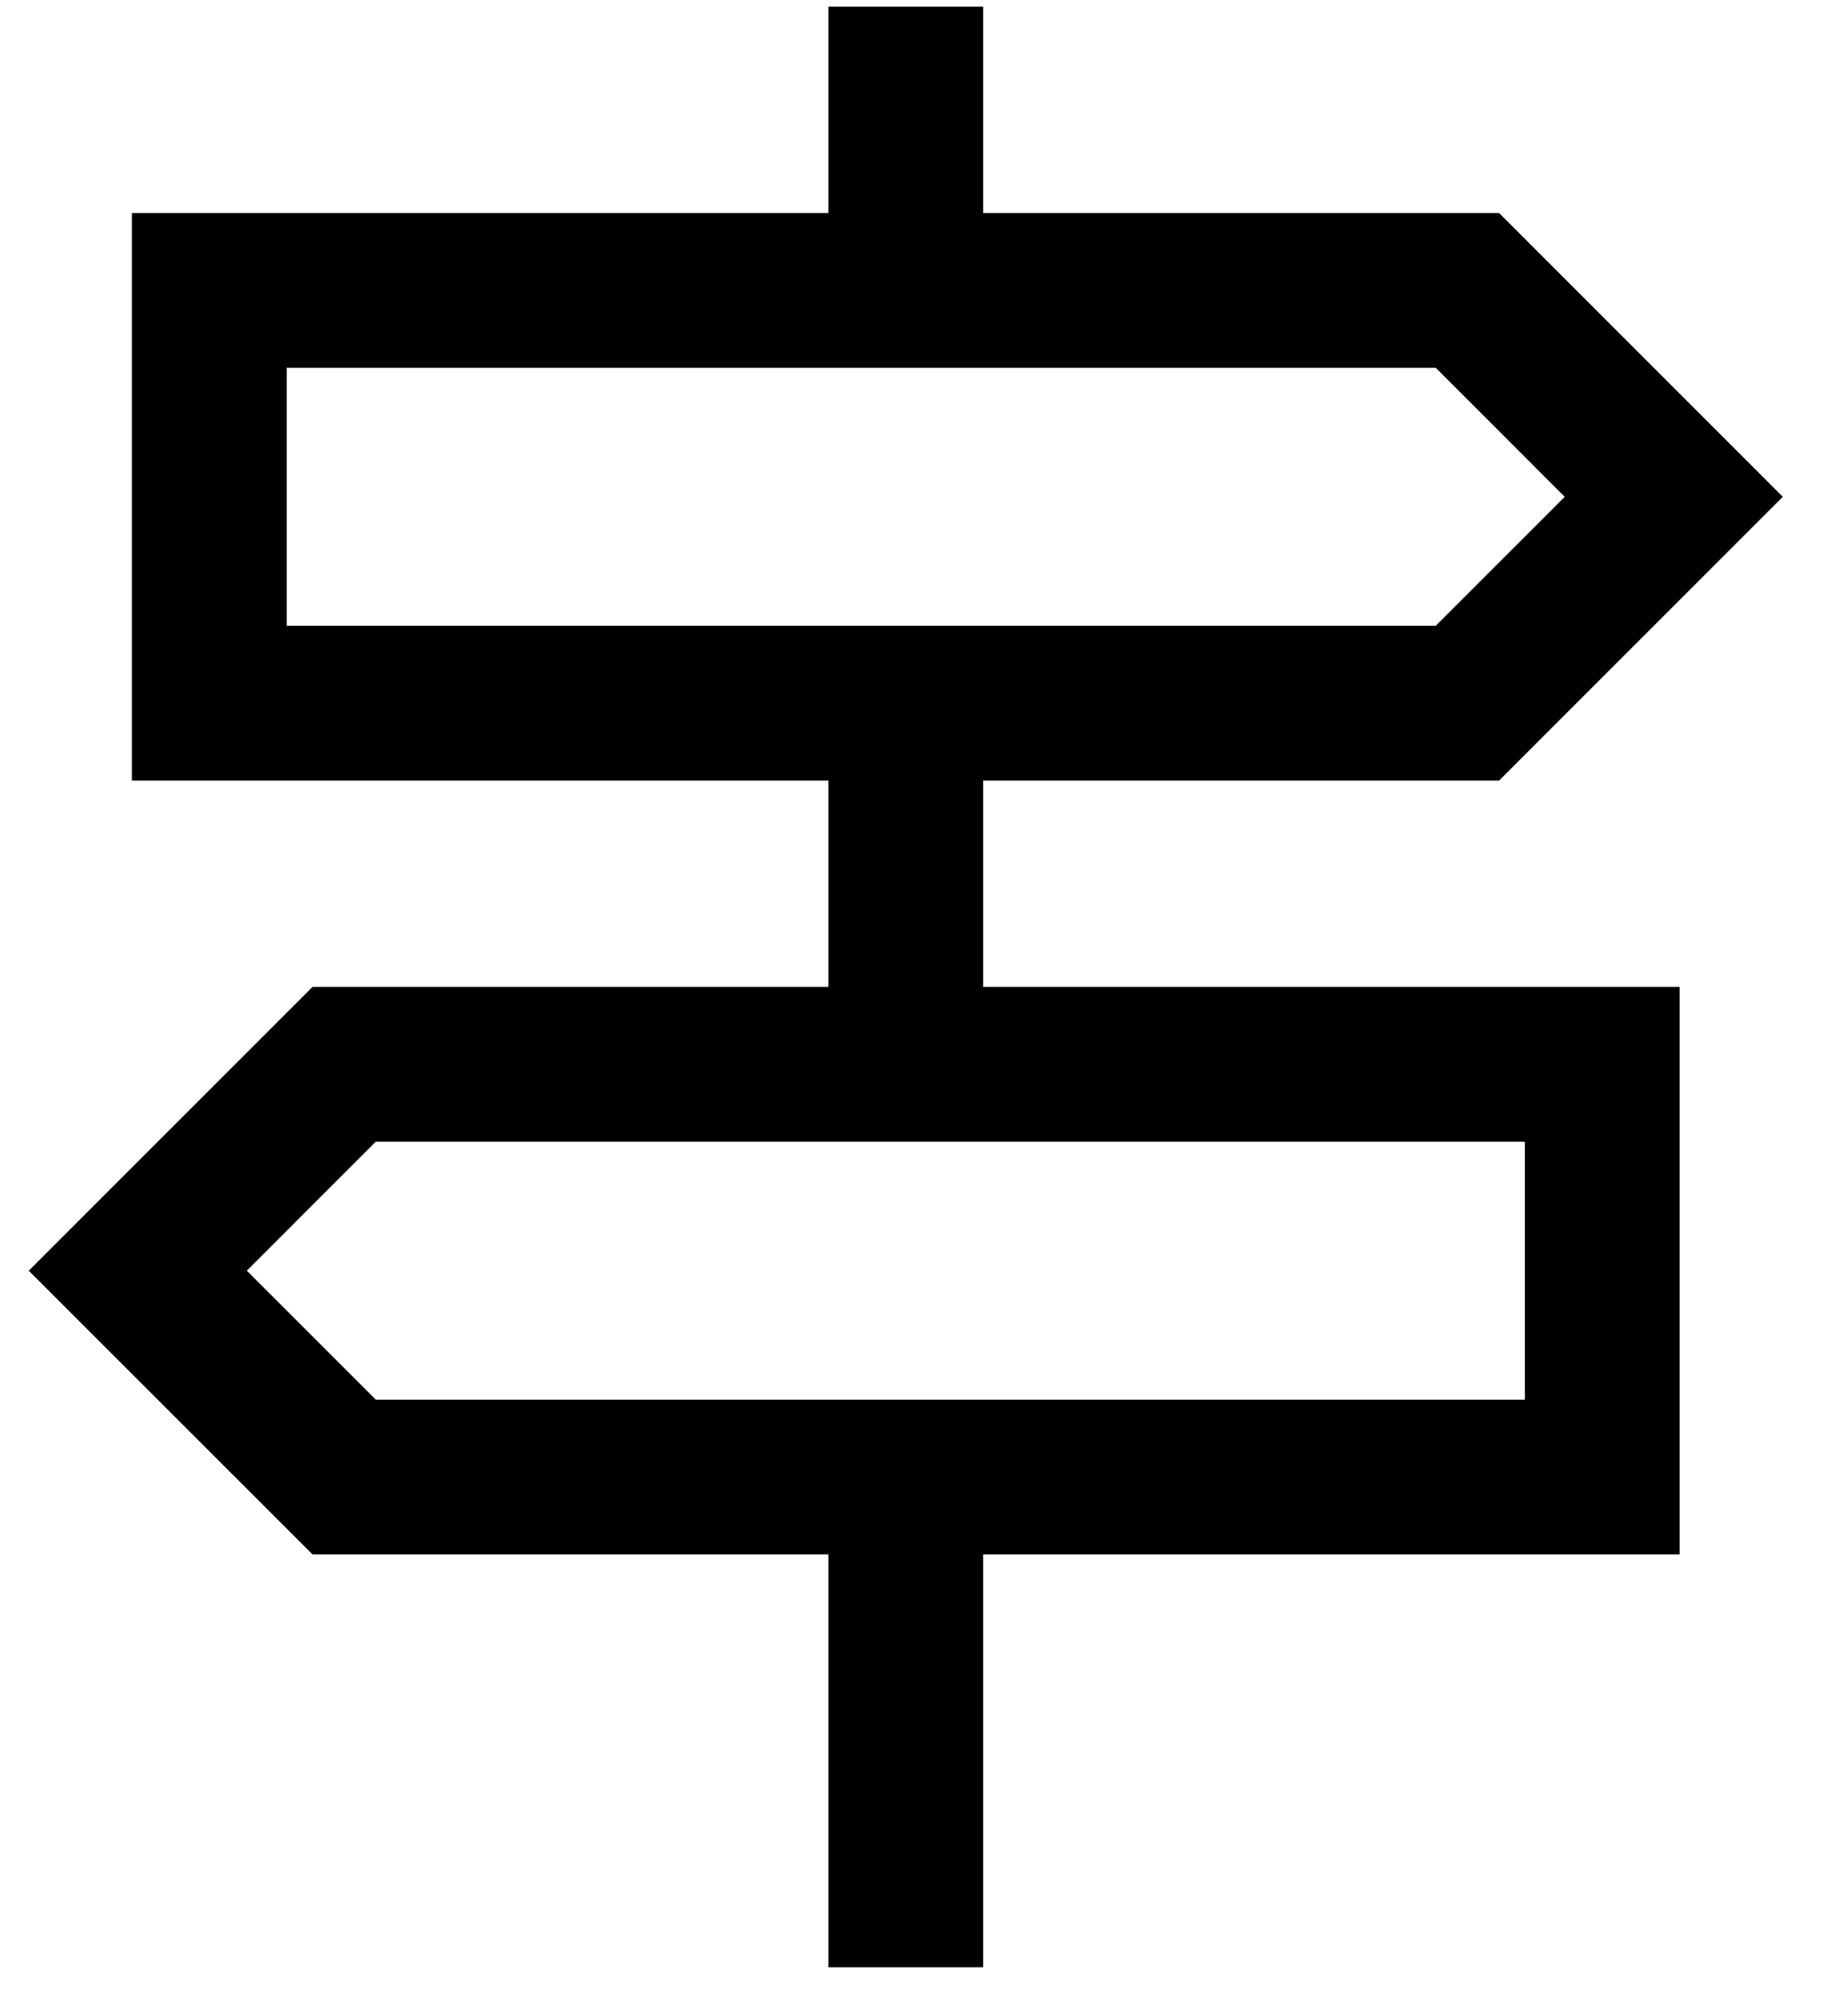
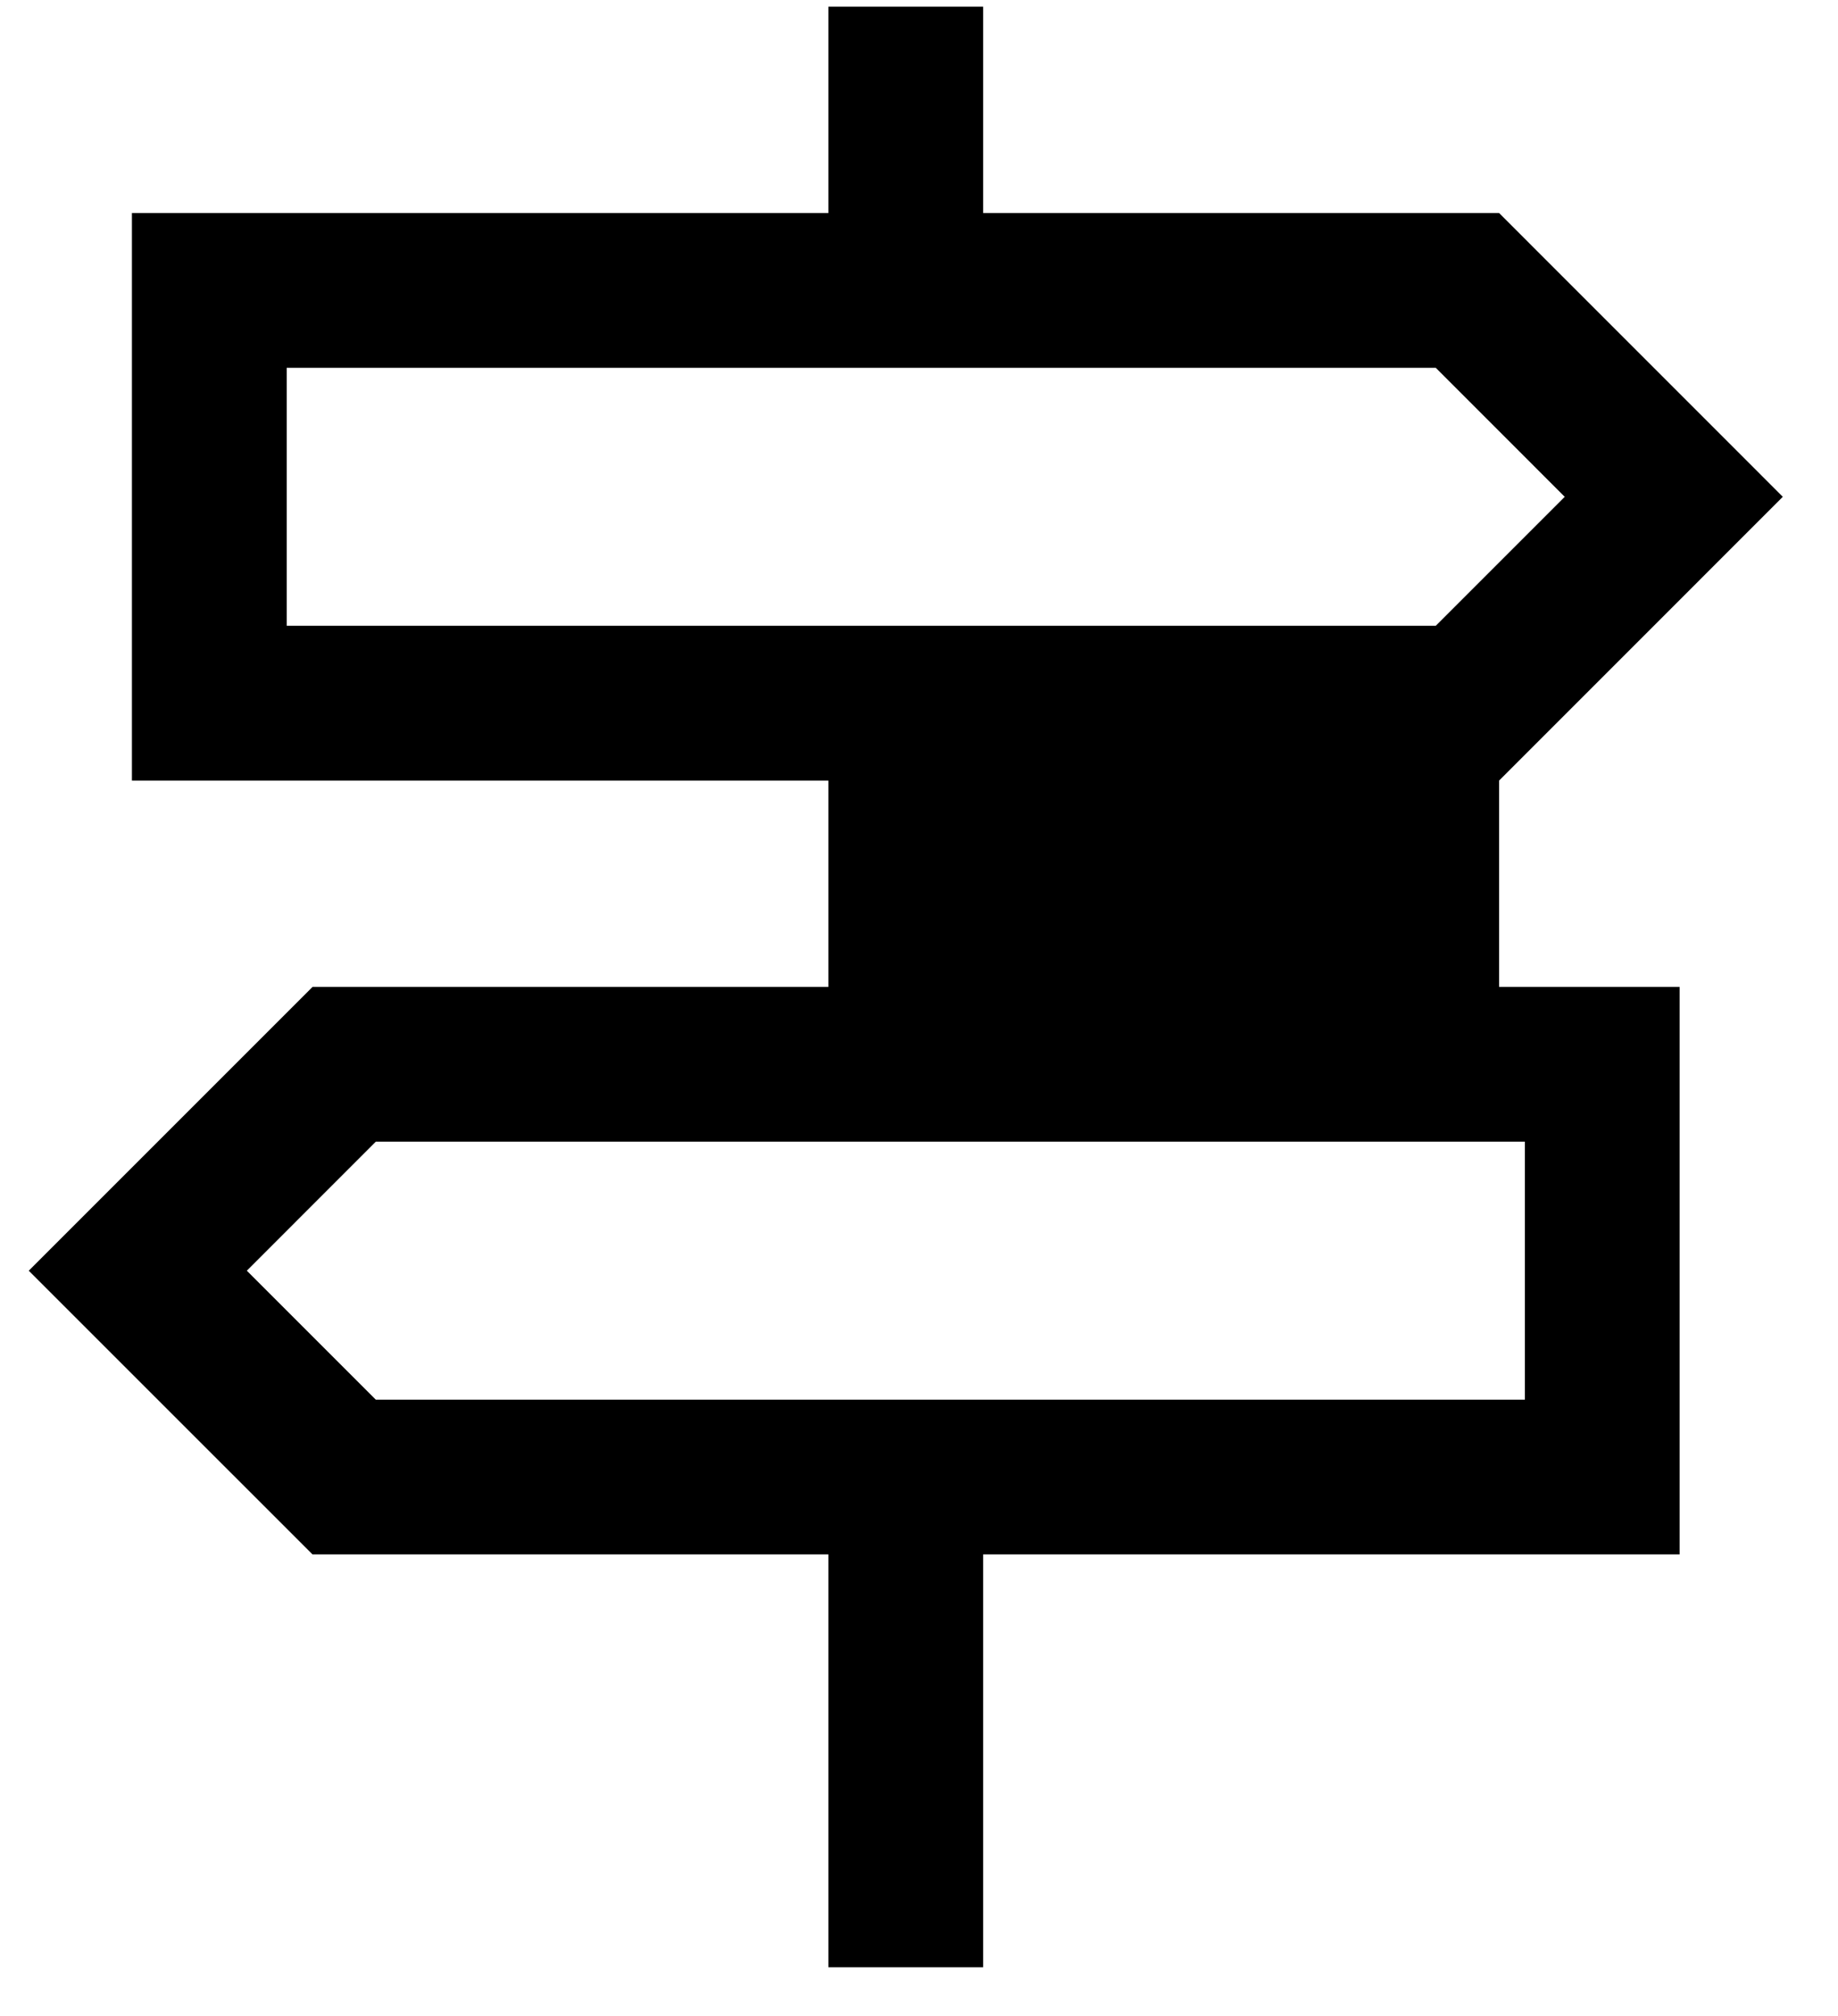
<svg xmlns="http://www.w3.org/2000/svg" width="31" height="34" viewBox="0 0 31 34" fill="none">
-   <path d="M13.972 33.178V26.216H5.271L0.485 21.431L5.271 16.645H13.972V13.165H2.225V3.593H13.972V0.113H16.582V3.593H25.284L30.069 8.379L25.284 13.165H16.582V16.645H28.329V26.216H16.582V33.178H13.972ZM4.836 10.554H24.216L26.391 8.379L24.216 6.203H4.836V10.554ZM6.338 23.606H25.719V19.255H6.338L4.163 21.431L6.338 23.606Z" fill="black" />
+   <path d="M13.972 33.178V26.216H5.271L0.485 21.431L5.271 16.645H13.972V13.165H2.225V3.593H13.972V0.113H16.582V3.593H25.284L30.069 8.379L25.284 13.165V16.645H28.329V26.216H16.582V33.178H13.972ZM4.836 10.554H24.216L26.391 8.379L24.216 6.203H4.836V10.554ZM6.338 23.606H25.719V19.255H6.338L4.163 21.431L6.338 23.606Z" fill="black" />
</svg>